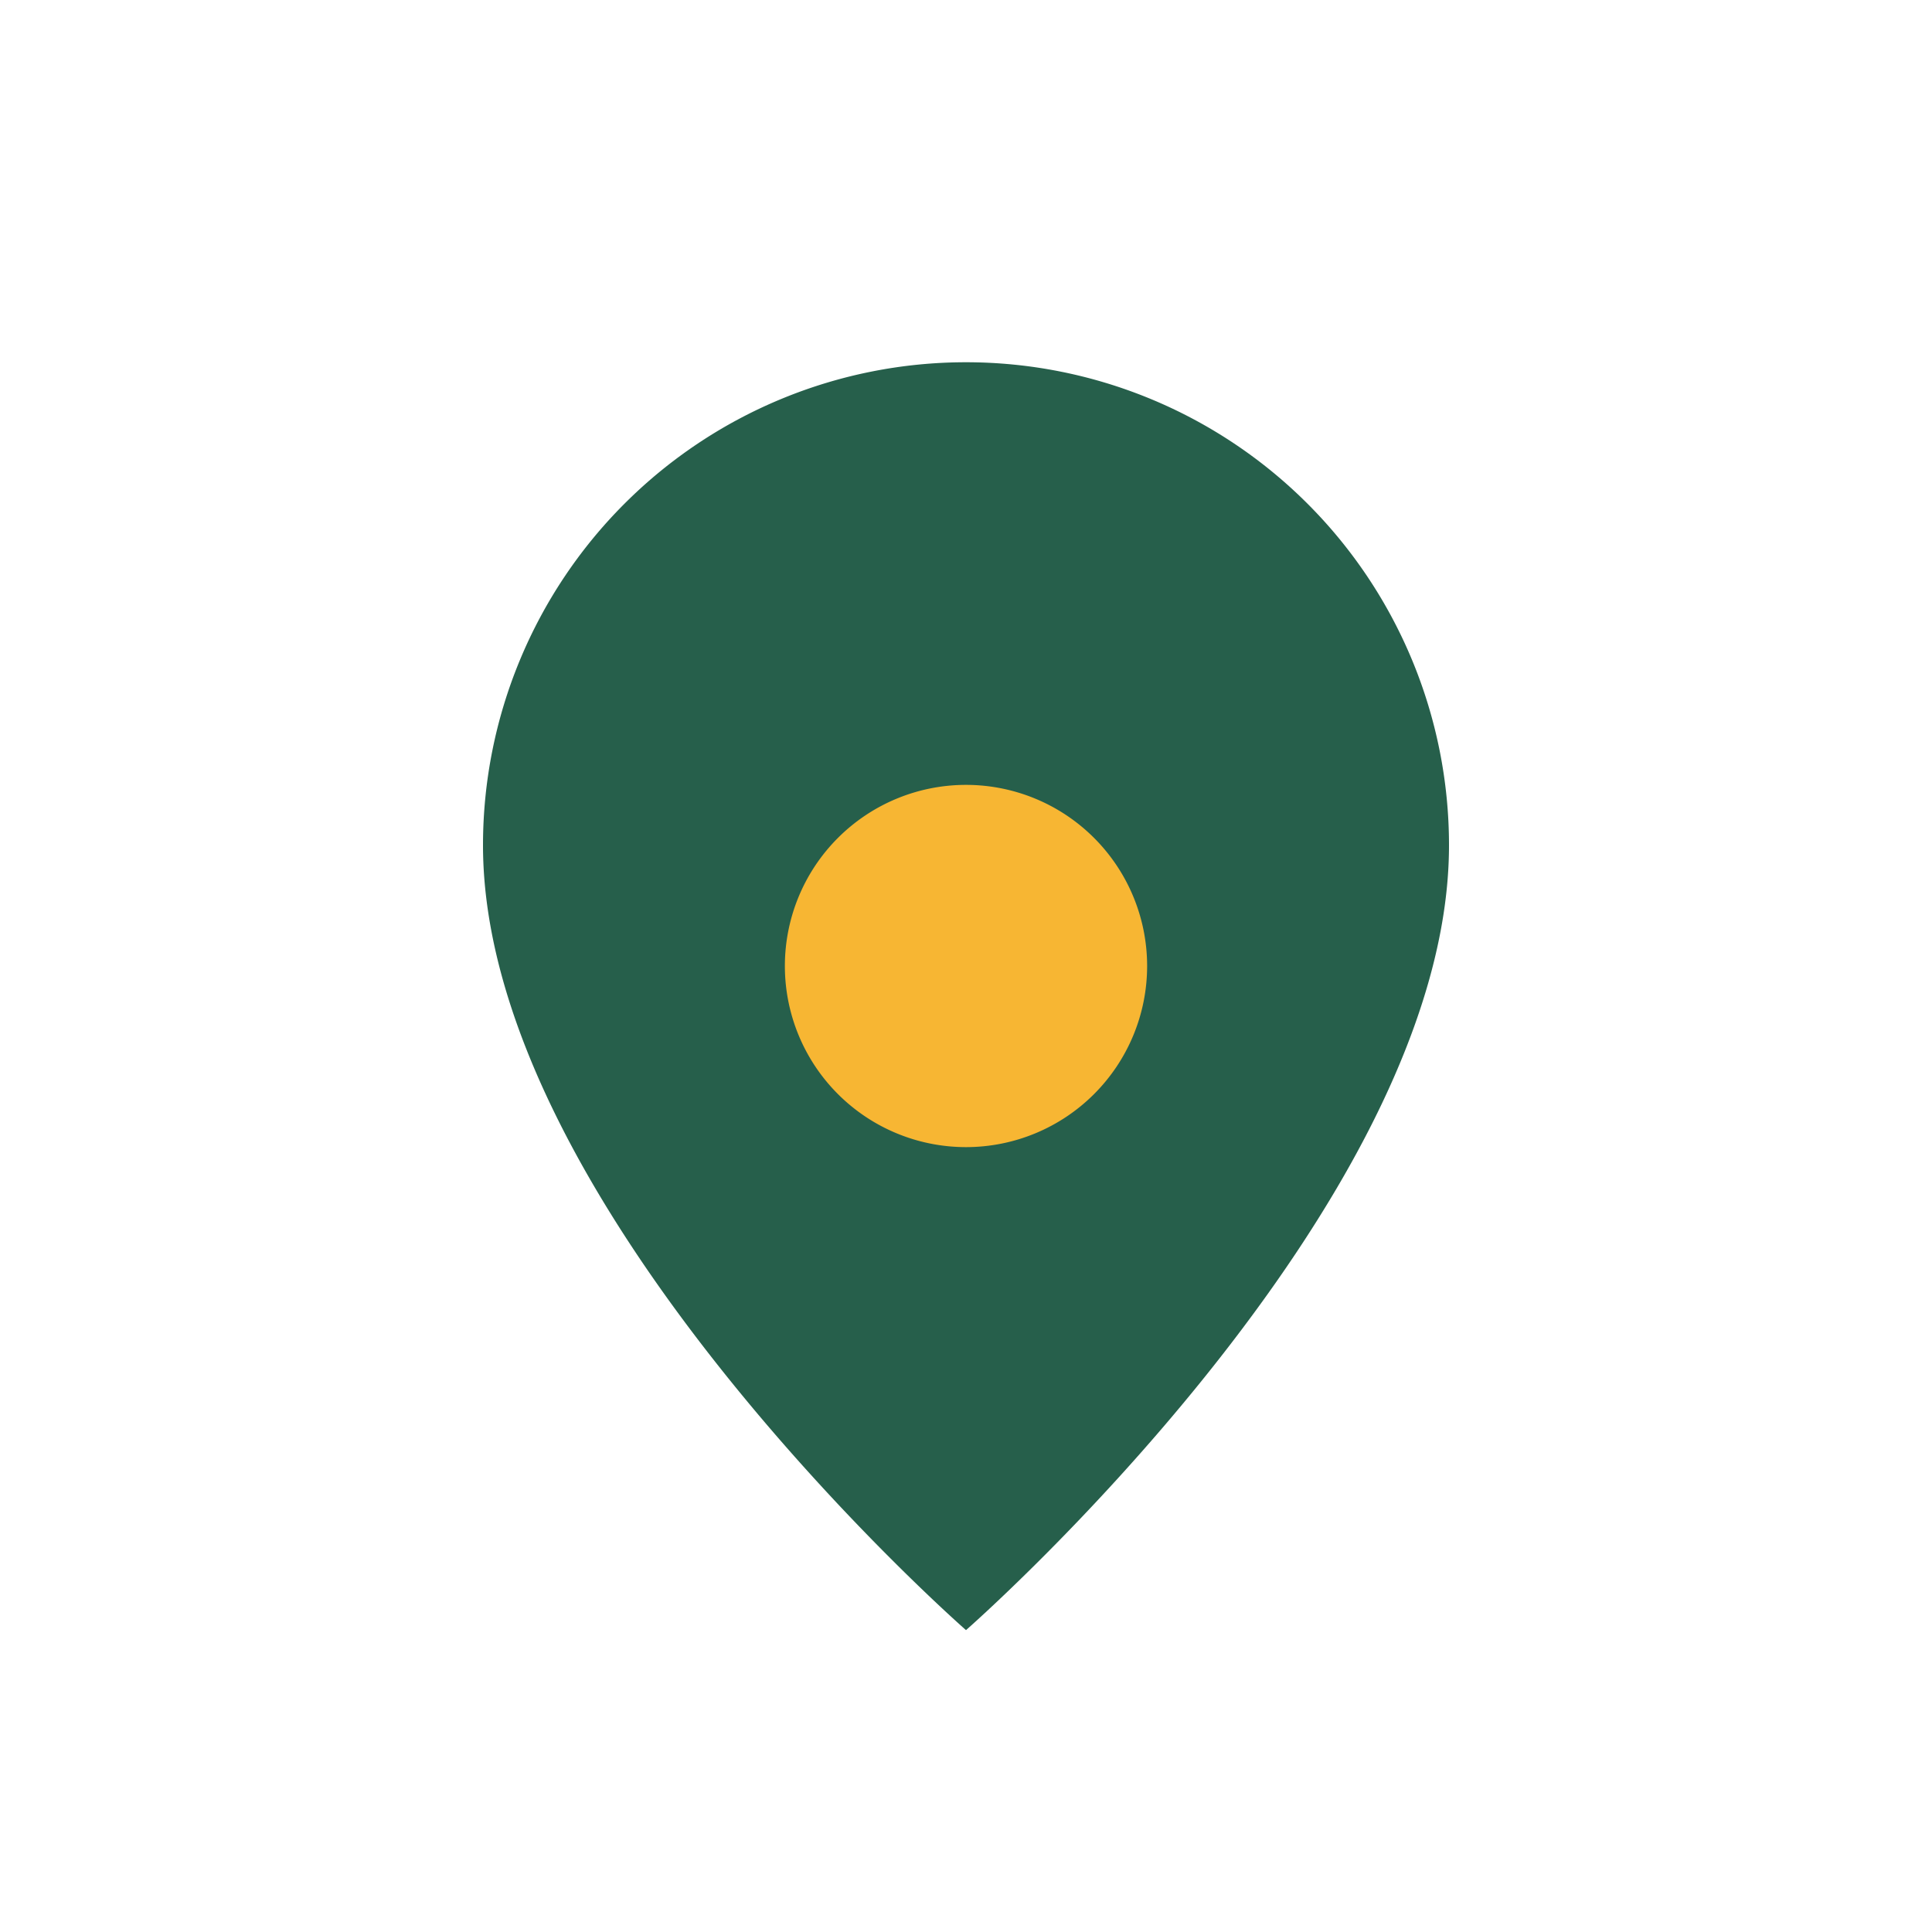
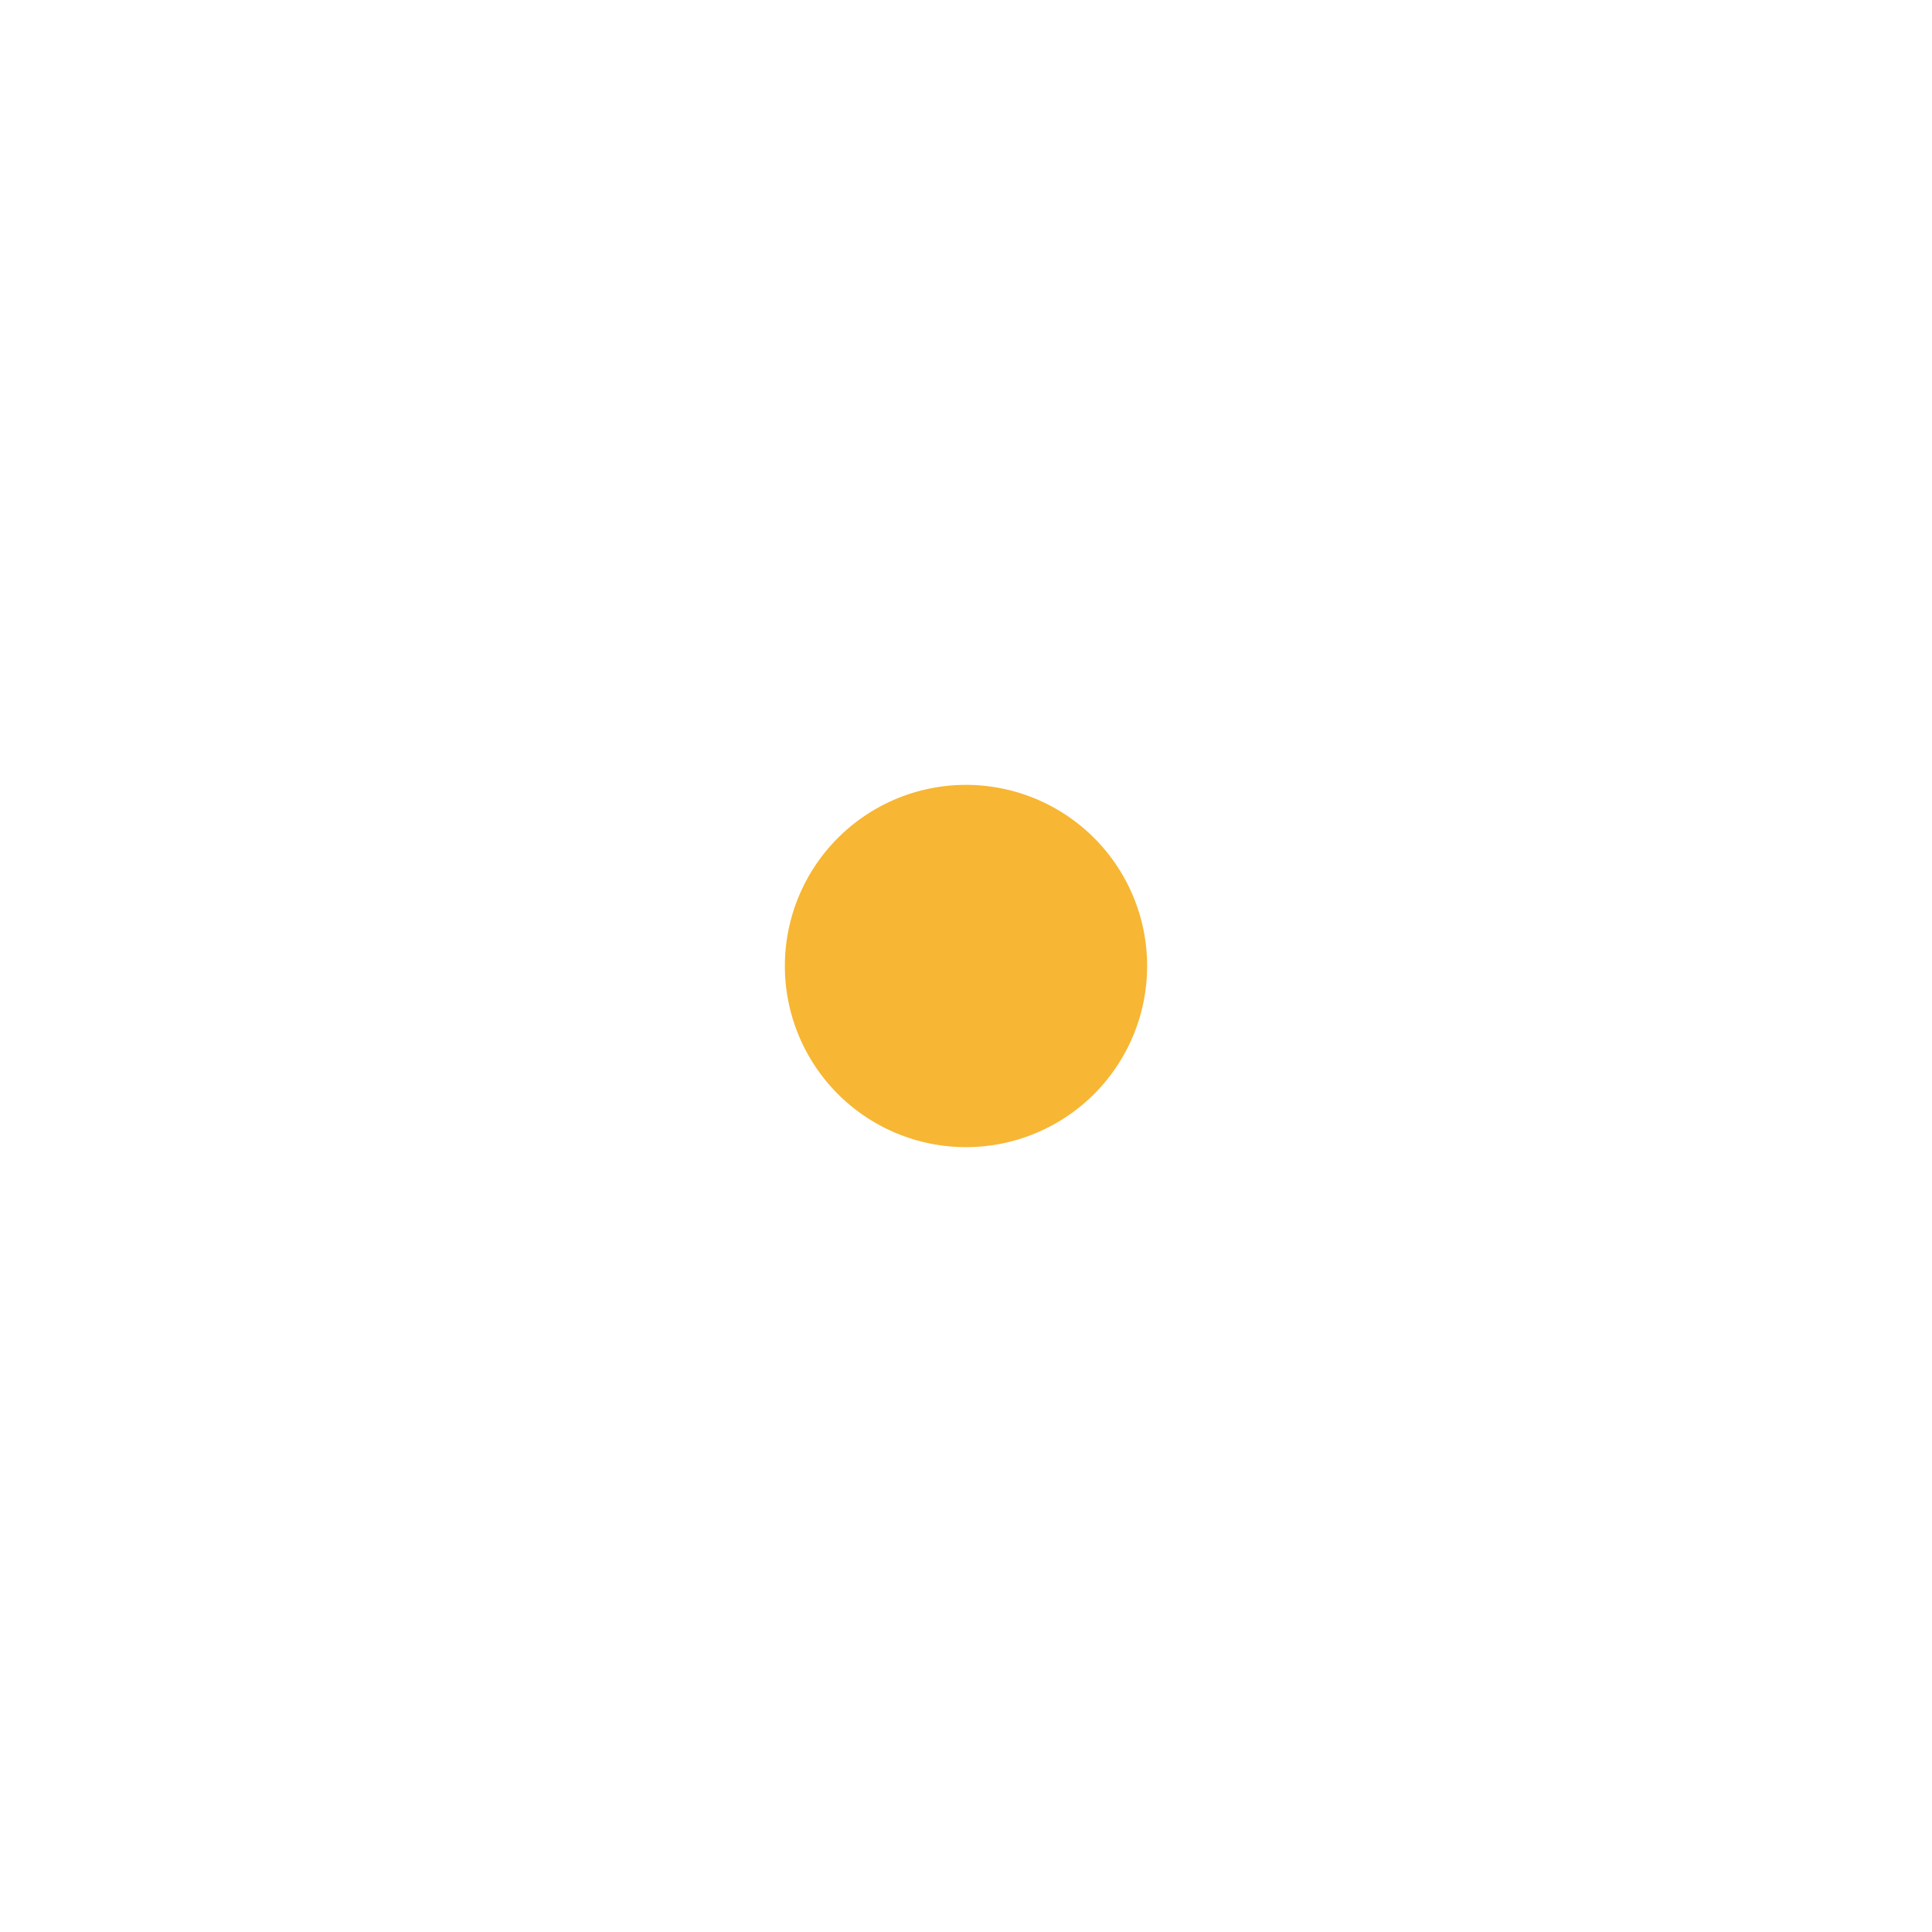
<svg xmlns="http://www.w3.org/2000/svg" viewBox="0 0 32 32" width="32" height="32">
-   <path d="M16 27s-8-7-8-13a8 8 0 0 1 16 0c0 6-8 13-8 13z" fill="#265F4B" />
-   <path d="M16 19a3 3 0 1 1 0-6 3 3 0 0 1 0 6z" fill="#F7B633" />
+   <path d="M16 19a3 3 0 1 1 0-6 3 3 0 0 1 0 6" fill="#F7B633" />
</svg>